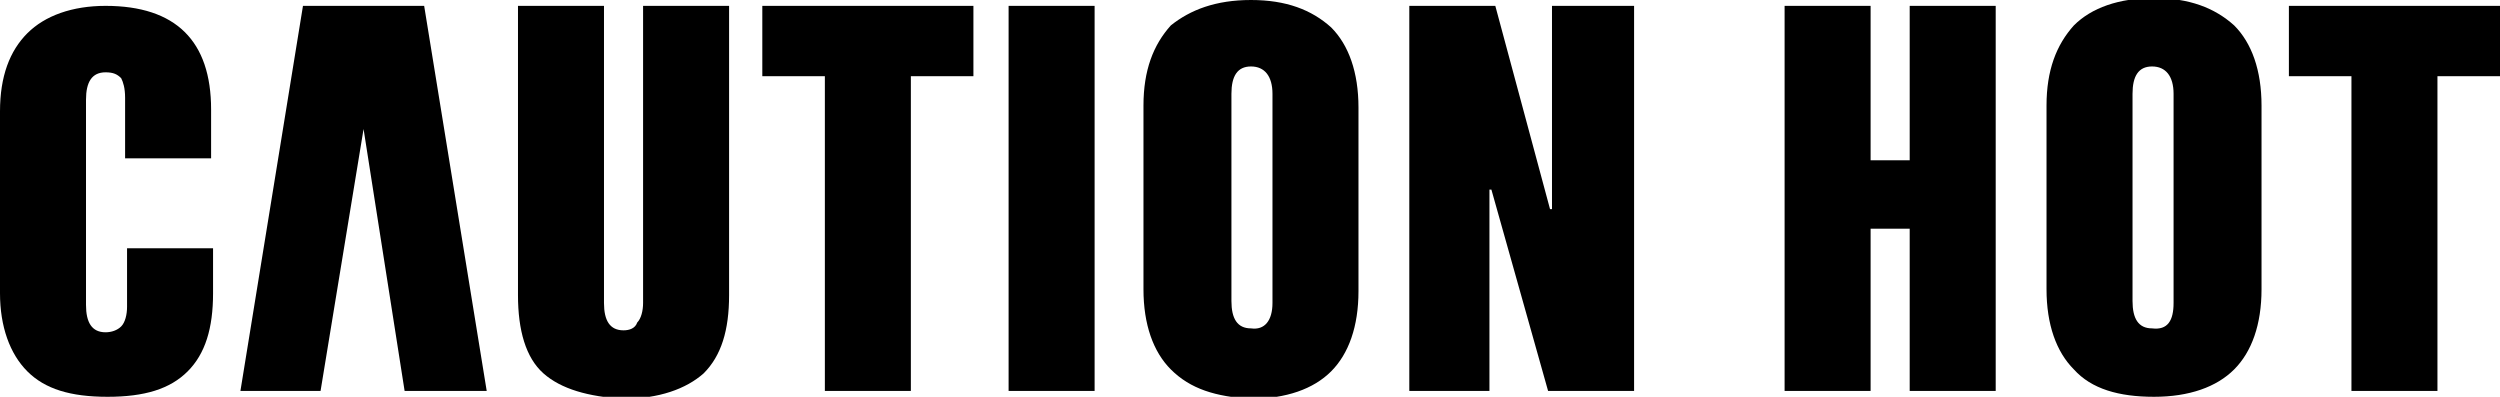
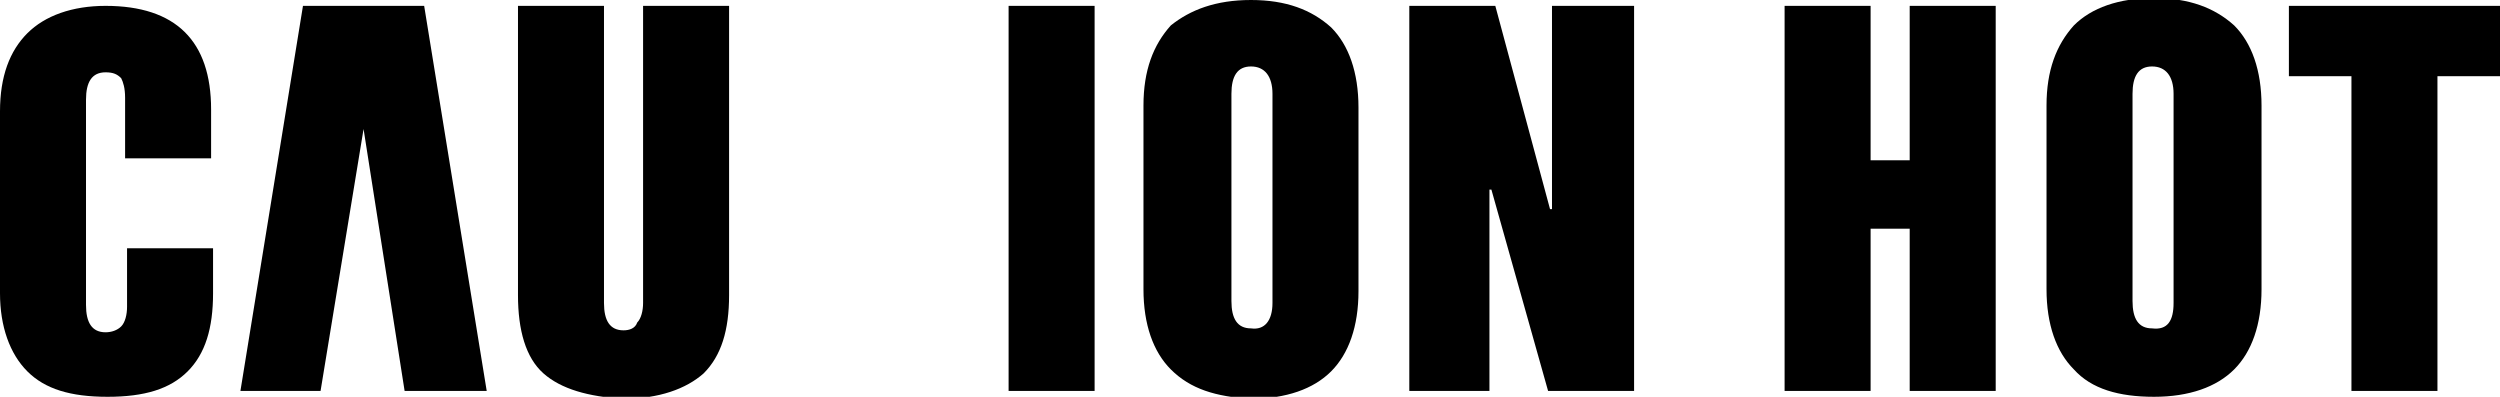
<svg xmlns="http://www.w3.org/2000/svg" version="1.1" id="레이어_1" x="0px" y="0px" viewBox="0 0 127.9 20.3" style="enable-background:new 0 0 127.9 20.3;" xml:space="preserve">
  <g>
    <path d="M1.4,19C0.5,18.1,0,16.7,0,15V5.7c0-1.8,0.5-3.1,1.4-4c0.9-0.9,2.3-1.4,4-1.4c3.6,0,5.4,1.8,5.4,5.3v2.5H6.4V5   c0-0.5-0.1-0.8-0.2-1C6,3.8,5.8,3.7,5.4,3.7c-0.7,0-1,0.5-1,1.4v10.5c0,0.9,0.3,1.4,1,1.4c0.3,0,0.6-0.1,0.8-0.3   c0.2-0.2,0.3-0.6,0.3-1v-3h4.4V15c0,1.8-0.4,3.1-1.3,4c-0.9,0.9-2.2,1.3-4.1,1.3C3.6,20.3,2.3,19.9,1.4,19z" />
    <path d="M24.9,20h-4.2L18.6,6.6L16.4,20h-4.1l3.2-19.7h6.2L24.9,20z" />
    <path d="M27.8,19.1c-0.9-0.8-1.3-2.2-1.3-4V0.3h4.4v15.2c0,0.9,0.3,1.4,1,1.4c0.3,0,0.6-0.1,0.7-0.4c0.2-0.2,0.3-0.6,0.3-1V0.3h4.4   v14.8c0,1.8-0.4,3.1-1.3,4c-0.9,0.8-2.3,1.3-4.1,1.3C30.1,20.3,28.7,19.9,27.8,19.1z" />
    <path d="M56,20h-4.4V0.3H56V20z" />
    <path d="M59.9,18.9c-0.9-0.9-1.4-2.3-1.4-4.1V5.4c0-1.8,0.5-3.1,1.4-4.1C60.9,0.5,62.2,0,64,0c1.8,0,3.1,0.5,4.1,1.4   c0.9,0.9,1.4,2.3,1.4,4.1v9.4c0,1.8-0.5,3.2-1.4,4.1c-0.9,0.9-2.3,1.4-4.1,1.4C62.2,20.3,60.9,19.9,59.9,18.9z M65.1,15.5V4.8   c0-0.9-0.4-1.4-1.1-1.4c-0.7,0-1,0.5-1,1.4v10.6c0,0.9,0.3,1.4,1,1.4C64.7,16.9,65.1,16.4,65.1,15.5z" />
    <path d="M76.2,20h-4.1V0.3h4.4l2.8,10.4h0.1l0-10.4h4.2V20h-4.4L76.3,9.7h-0.1L76.2,20z" />
    <path d="M97.7,8.2V0.3h4.4V20h-4.4v-8.3h-2V20h-4.4V0.3h4.4v7.9H97.7z" />
    <path d="M106.1,18.9c-0.9-0.9-1.4-2.3-1.4-4.1V5.4c0-1.8,0.5-3.1,1.4-4.1c0.9-0.9,2.3-1.4,4.1-1.4c1.8,0,3.1,0.5,4.1,1.4   c0.9,0.9,1.4,2.3,1.4,4.1v9.4c0,1.8-0.5,3.2-1.4,4.1c-0.9,0.9-2.3,1.4-4.1,1.4C108.4,20.3,107,19.9,106.1,18.9z M111.2,15.5V4.8   c0-0.9-0.4-1.4-1.1-1.4c-0.7,0-1,0.5-1,1.4v10.6c0,0.9,0.3,1.4,1,1.4C110.9,16.9,111.2,16.4,111.2,15.5z" />
-     <path d="M124.7,20h-4.4V3.9h-3.2V0.3h10.8v3.6h-3.2V20z" />
-     <path d="M46.6,20h-4.4V3.9H39V0.3h10.8v3.6h-3.2V20z" />
+     <path d="M124.7,20h-4.4V3.9h-3.2V0.3h10.8v3.6h-3.2V20" />
    <path d="M24.1,8.9" />
  </g>
</svg>